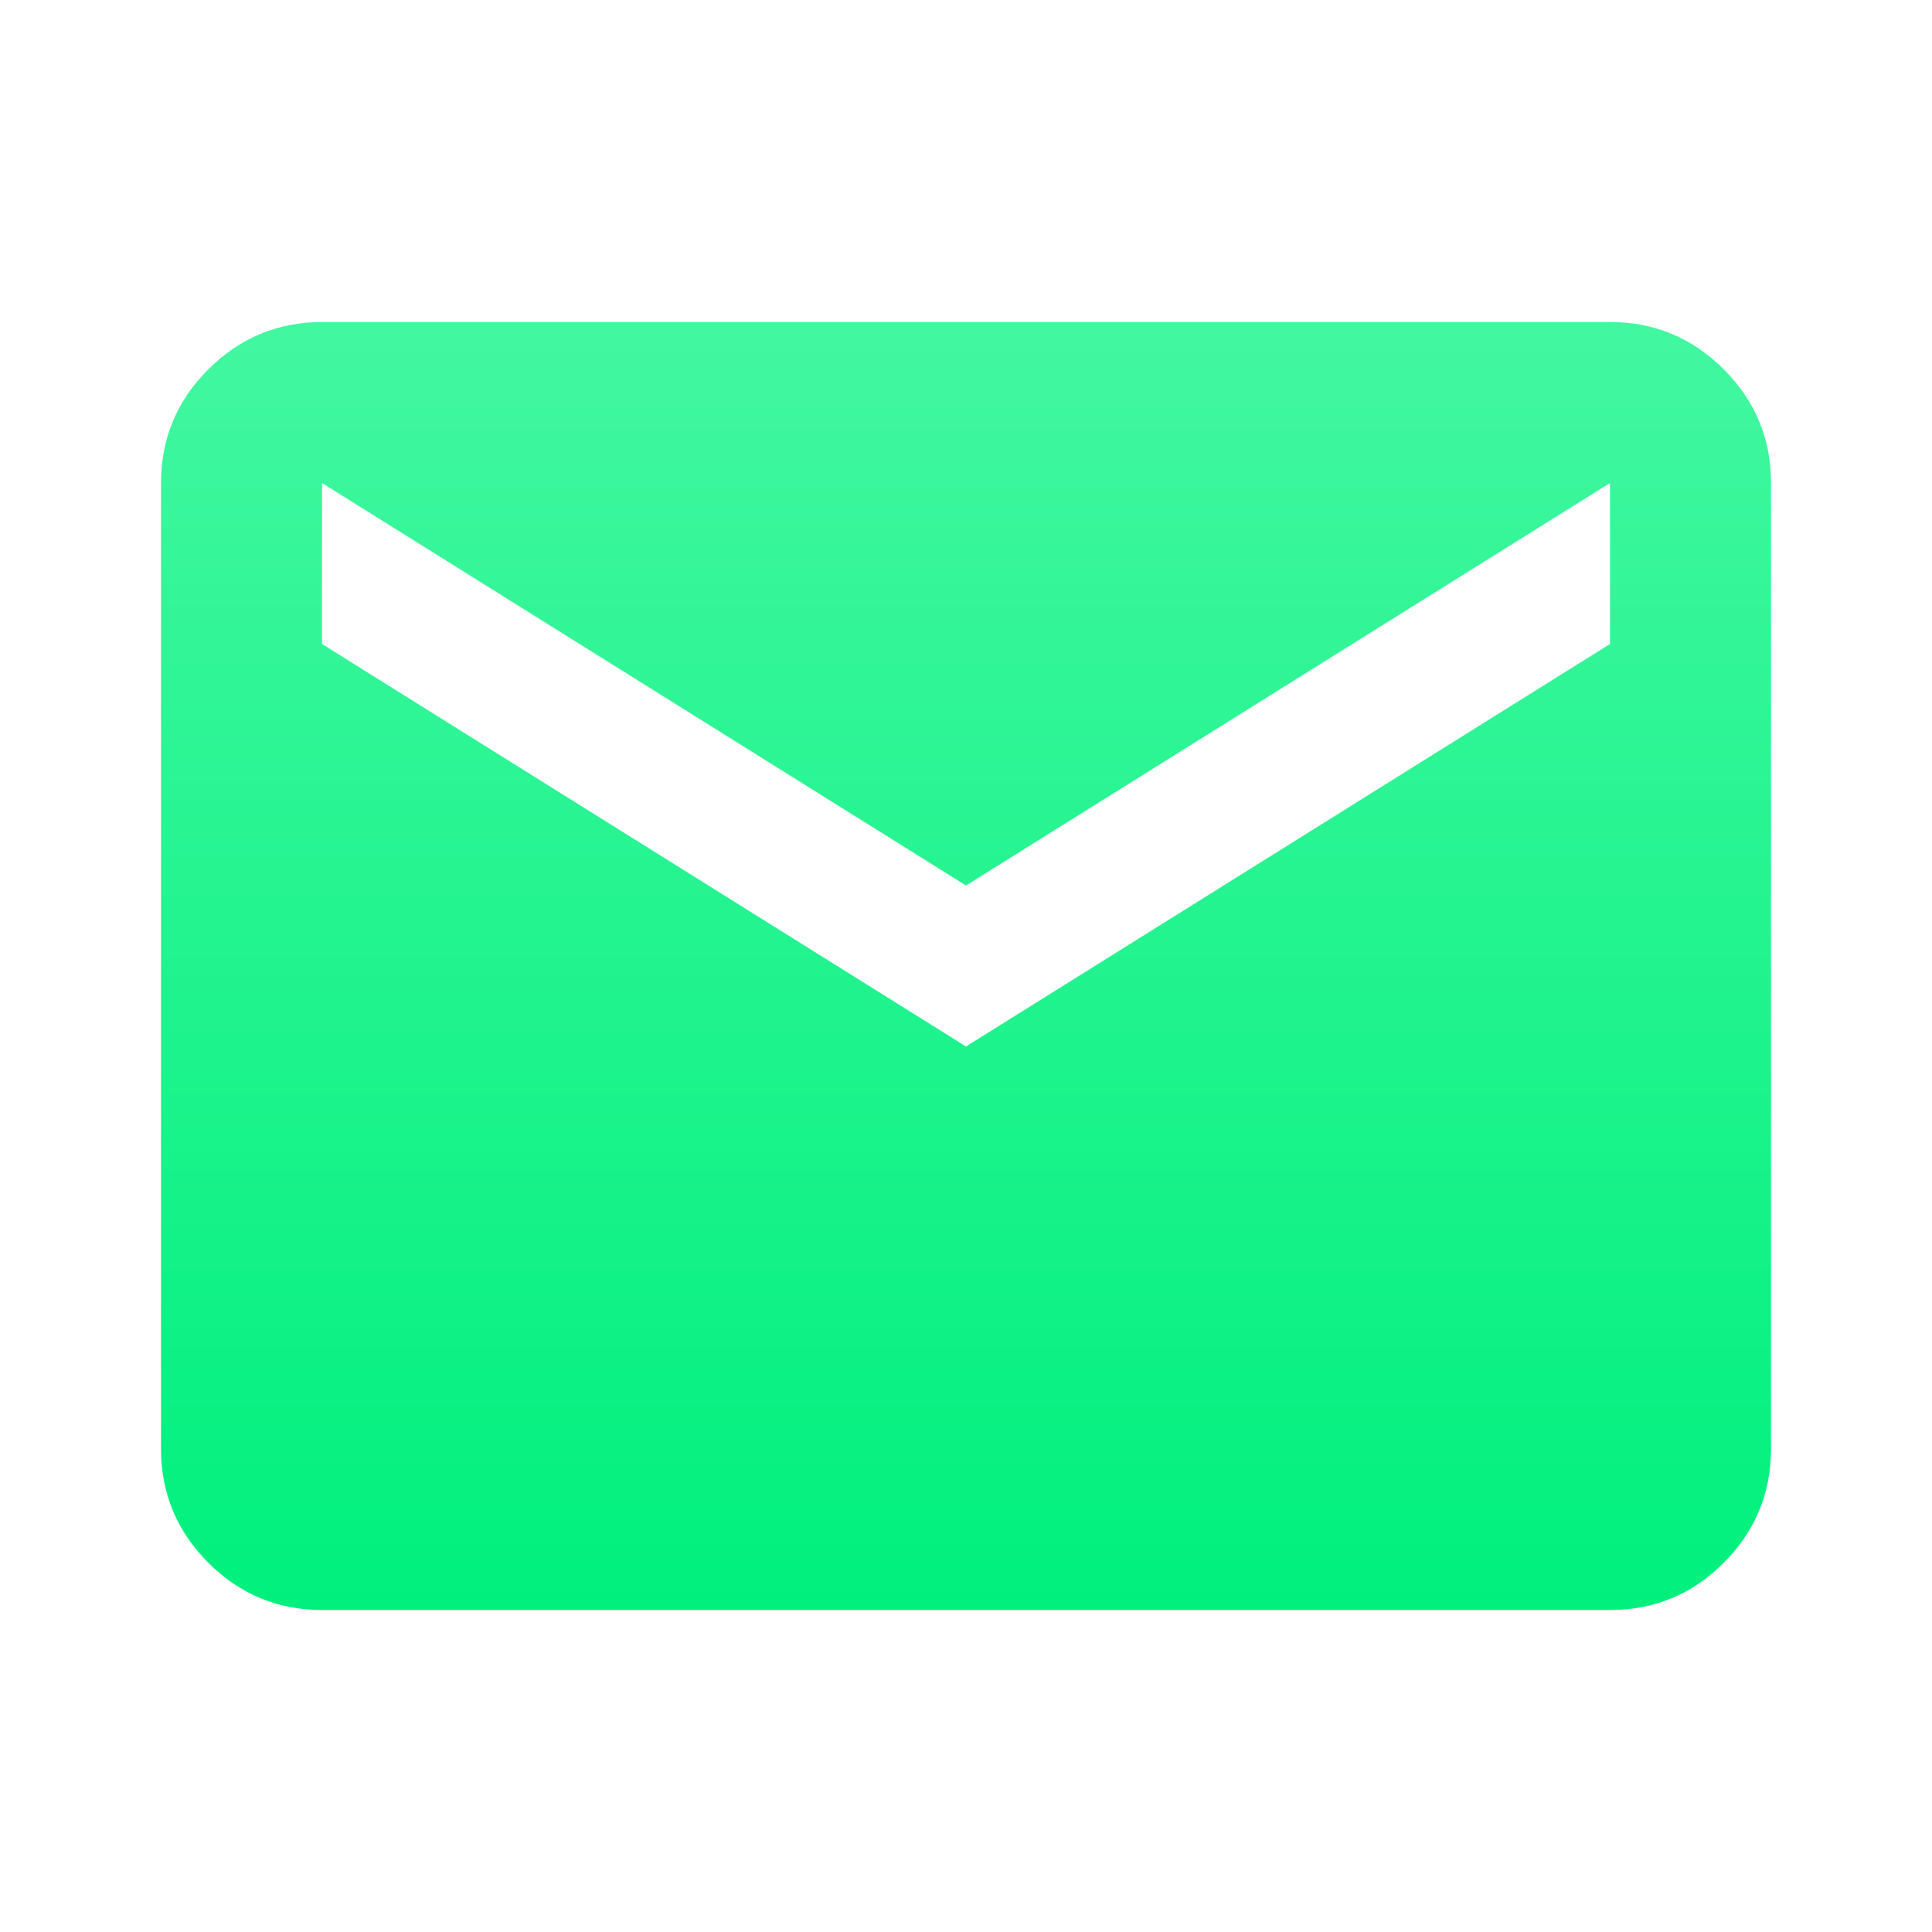
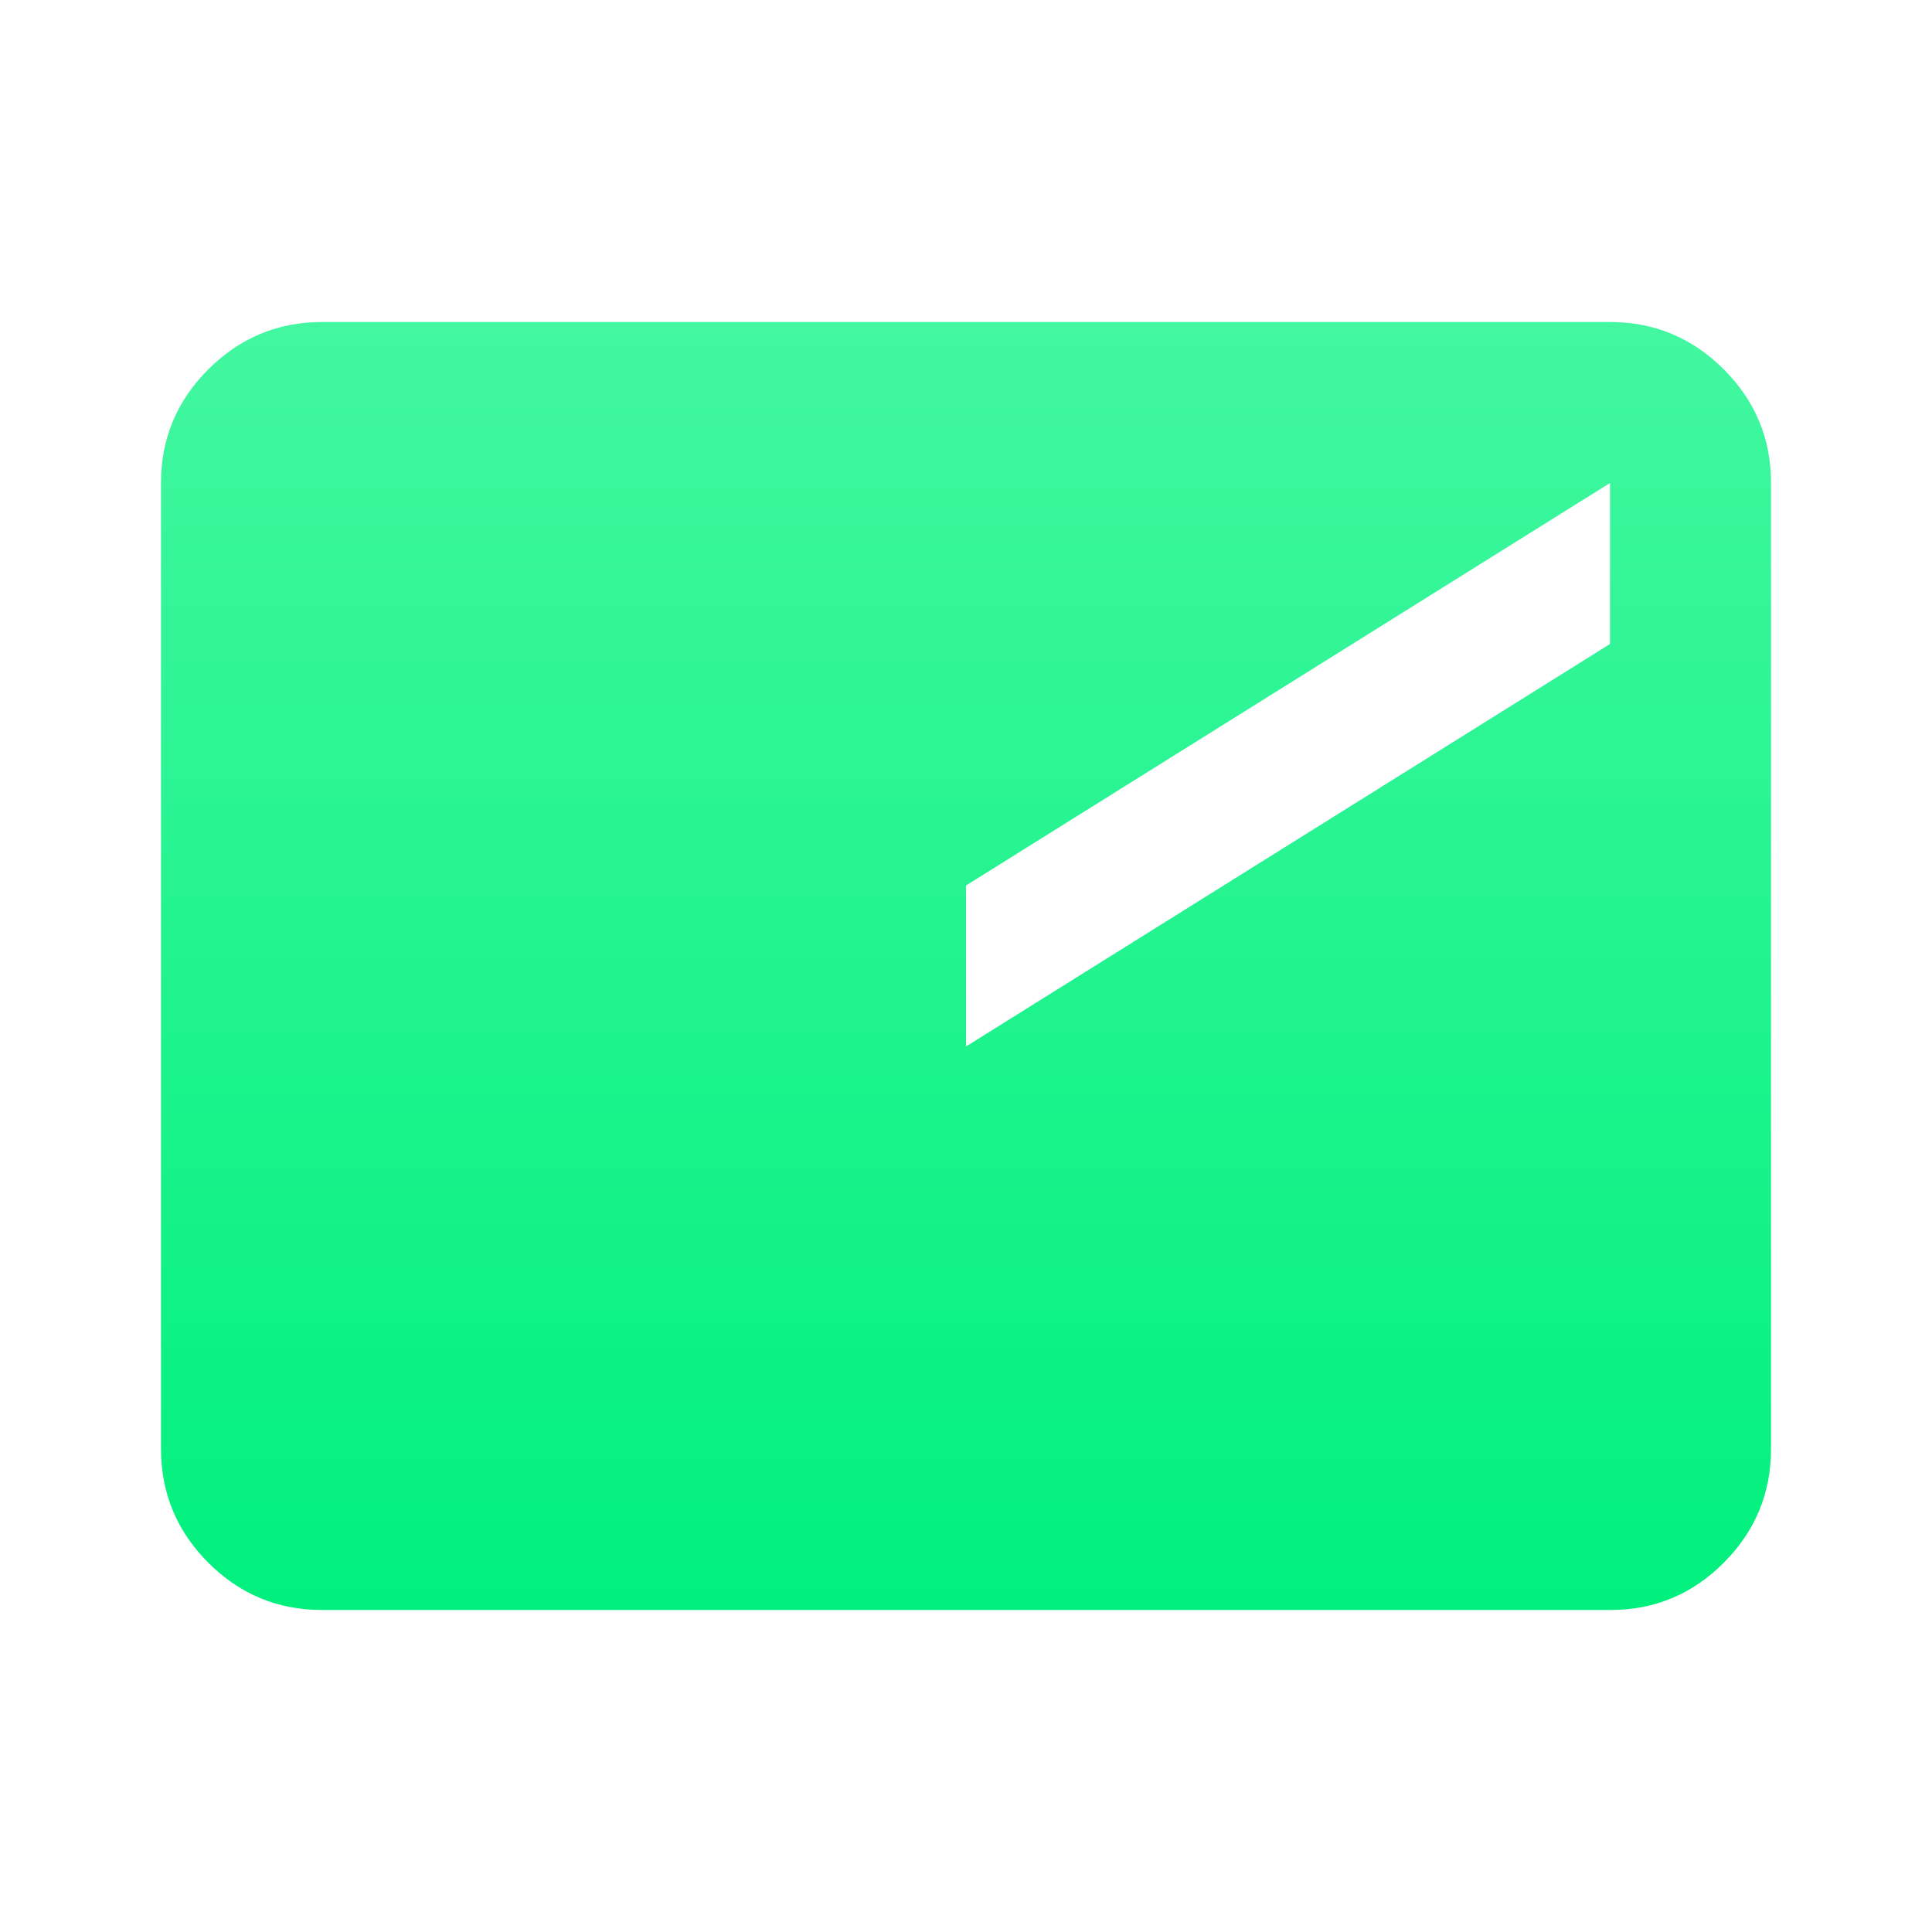
<svg xmlns="http://www.w3.org/2000/svg" width="24" height="24" viewBox="0 0 24 24" fill="none">
-   <path d="M4 20C3.45 20 2.979 19.804 2.588 19.413C2.197 19.022 2.001 18.551 2 18V6C2 5.45 2.196 4.979 2.588 4.588C2.98 4.197 3.451 4.001 4 4H20C20.55 4 21.021 4.196 21.413 4.588C21.805 4.98 22.001 5.451 22 6V18C22 18.55 21.804 19.021 21.413 19.413C21.022 19.805 20.551 20.001 20 20H4ZM12 13L20 8V6L12 11L4 6V8L12 13Z" fill="url(#paint0_linear_58_391)" />
+   <path d="M4 20C3.45 20 2.979 19.804 2.588 19.413C2.197 19.022 2.001 18.551 2 18V6C2 5.45 2.196 4.979 2.588 4.588C2.98 4.197 3.451 4.001 4 4H20C20.55 4 21.021 4.196 21.413 4.588C21.805 4.98 22.001 5.451 22 6V18C22 18.55 21.804 19.021 21.413 19.413C21.022 19.805 20.551 20.001 20 20H4ZM12 13L20 8V6L12 11V8L12 13Z" fill="url(#paint0_linear_58_391)" />
  <defs>
    <linearGradient id="paint0_linear_58_391" x1="12" y1="4" x2="12" y2="20" gradientUnits="userSpaceOnUse">
      <stop stop-color="#42F7A0" />
      <stop offset="1" stop-color="#00F07D" />
    </linearGradient>
  </defs>
</svg>